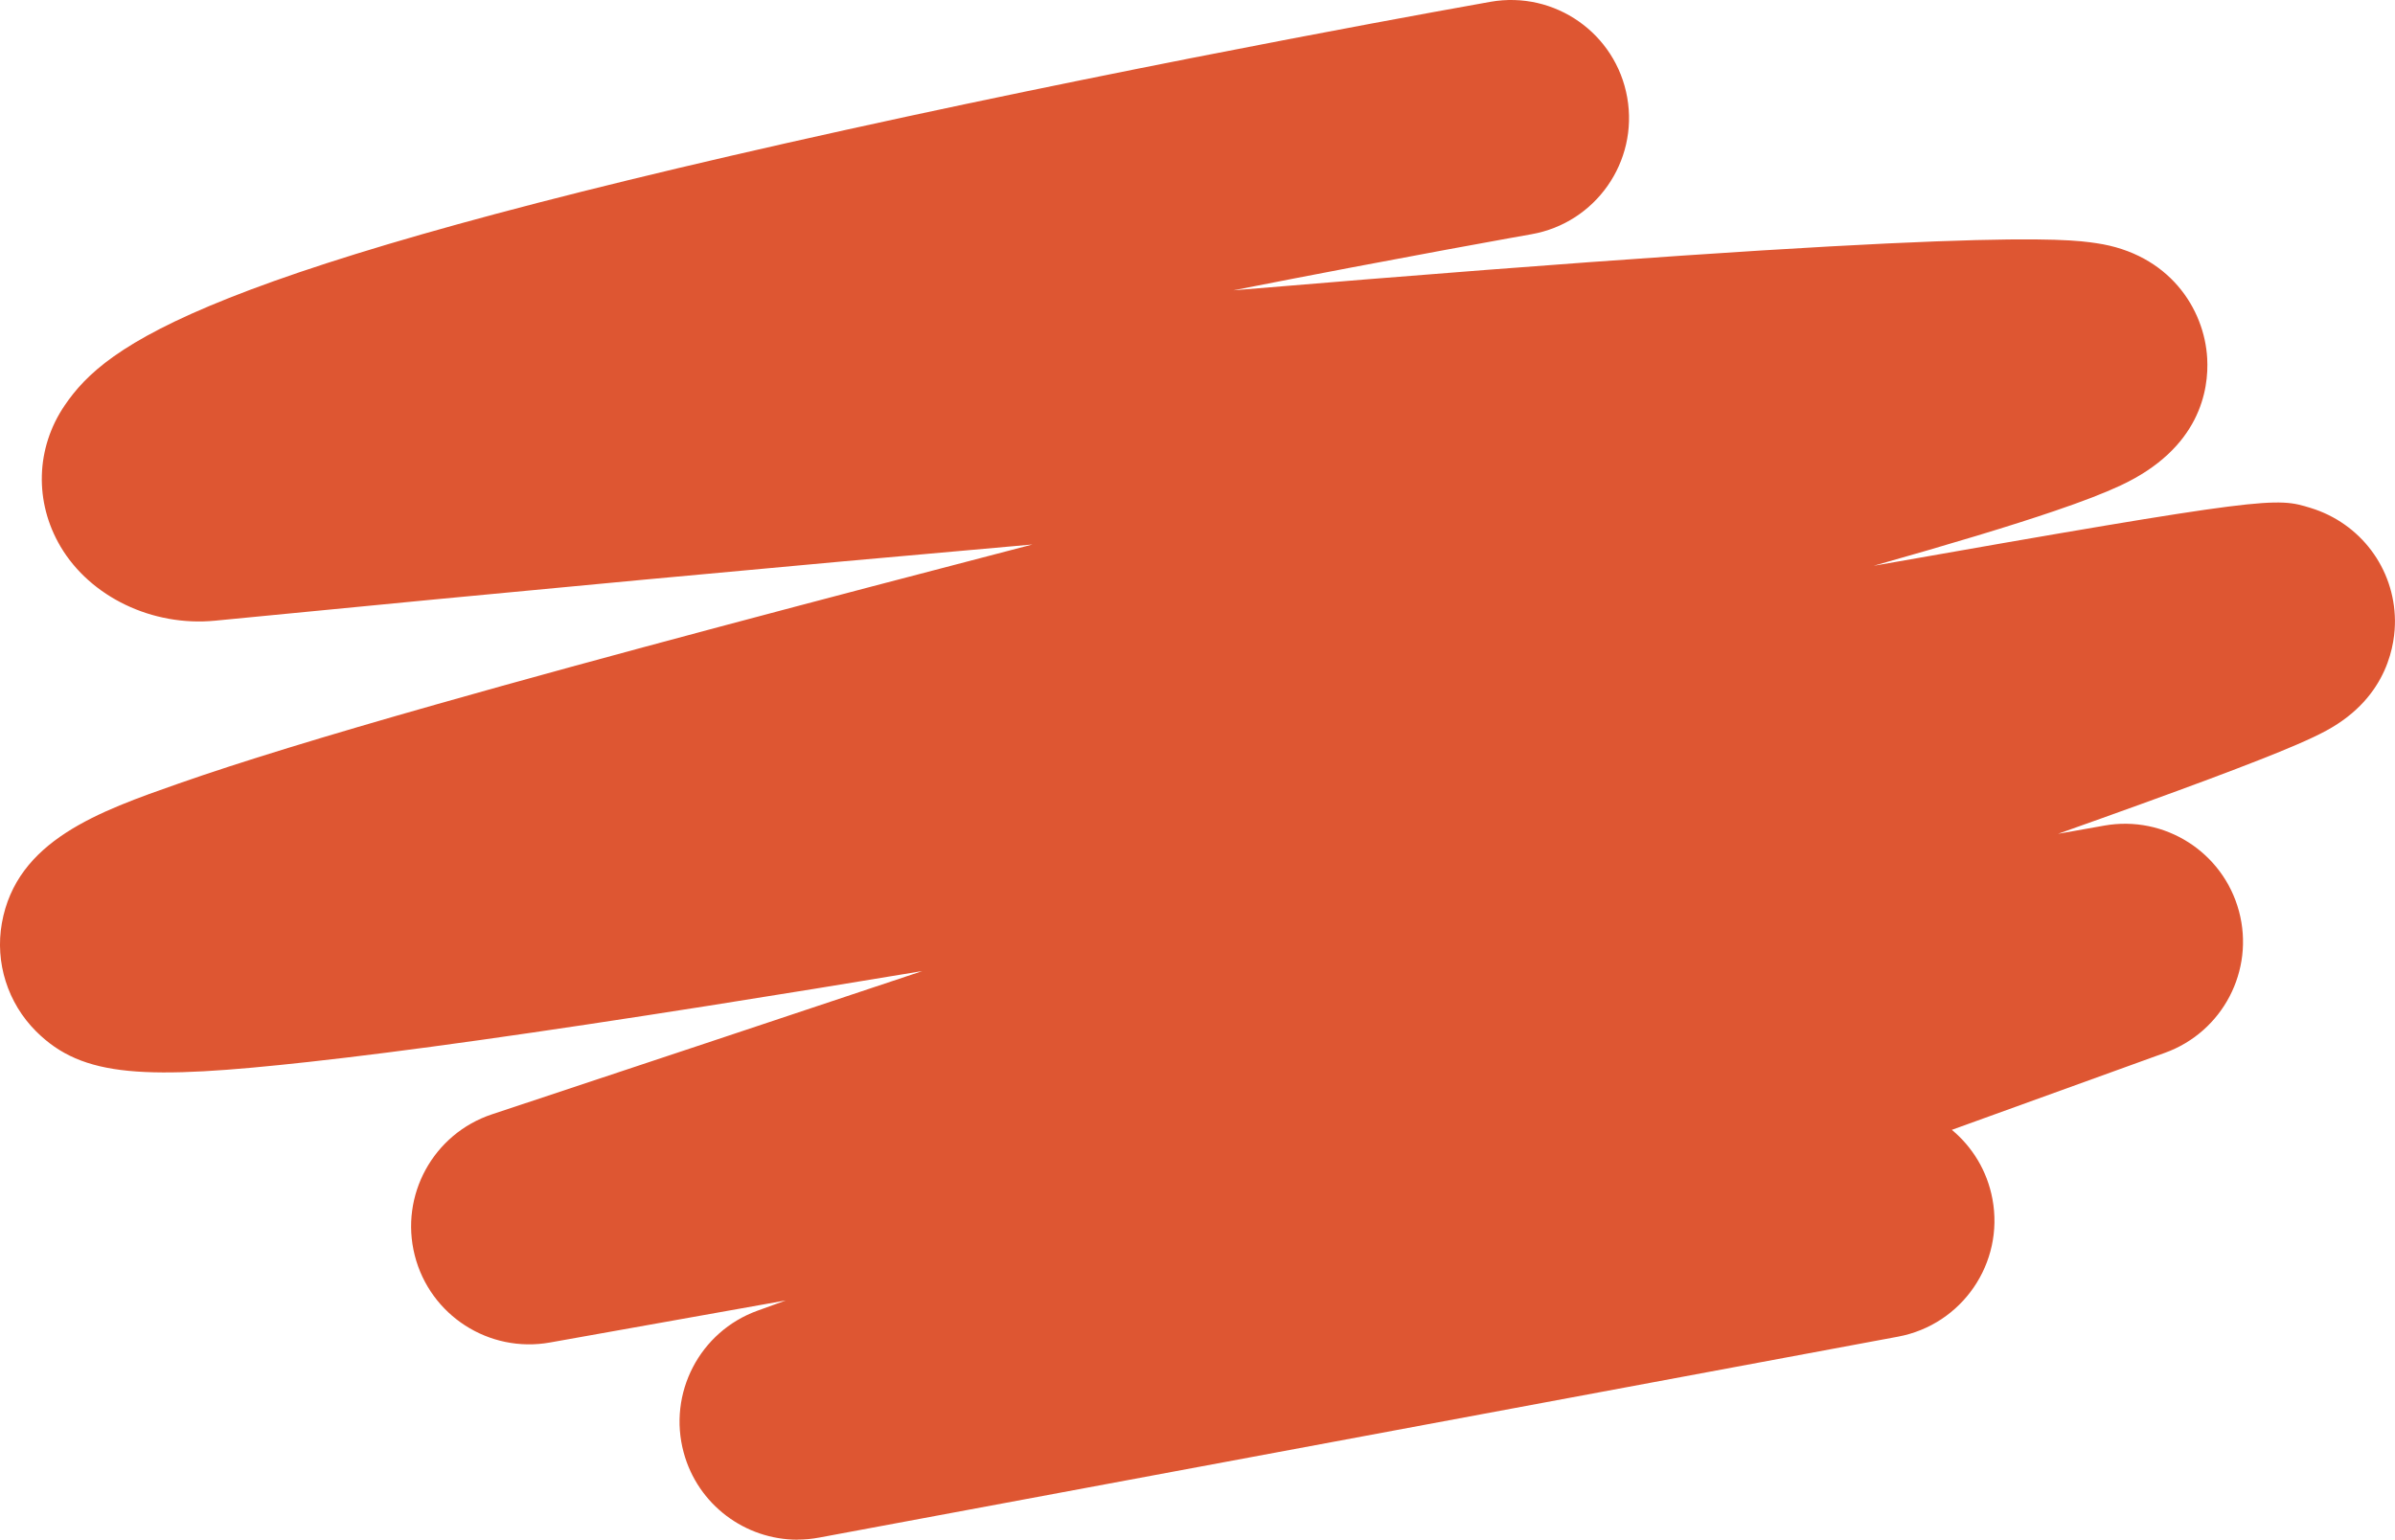
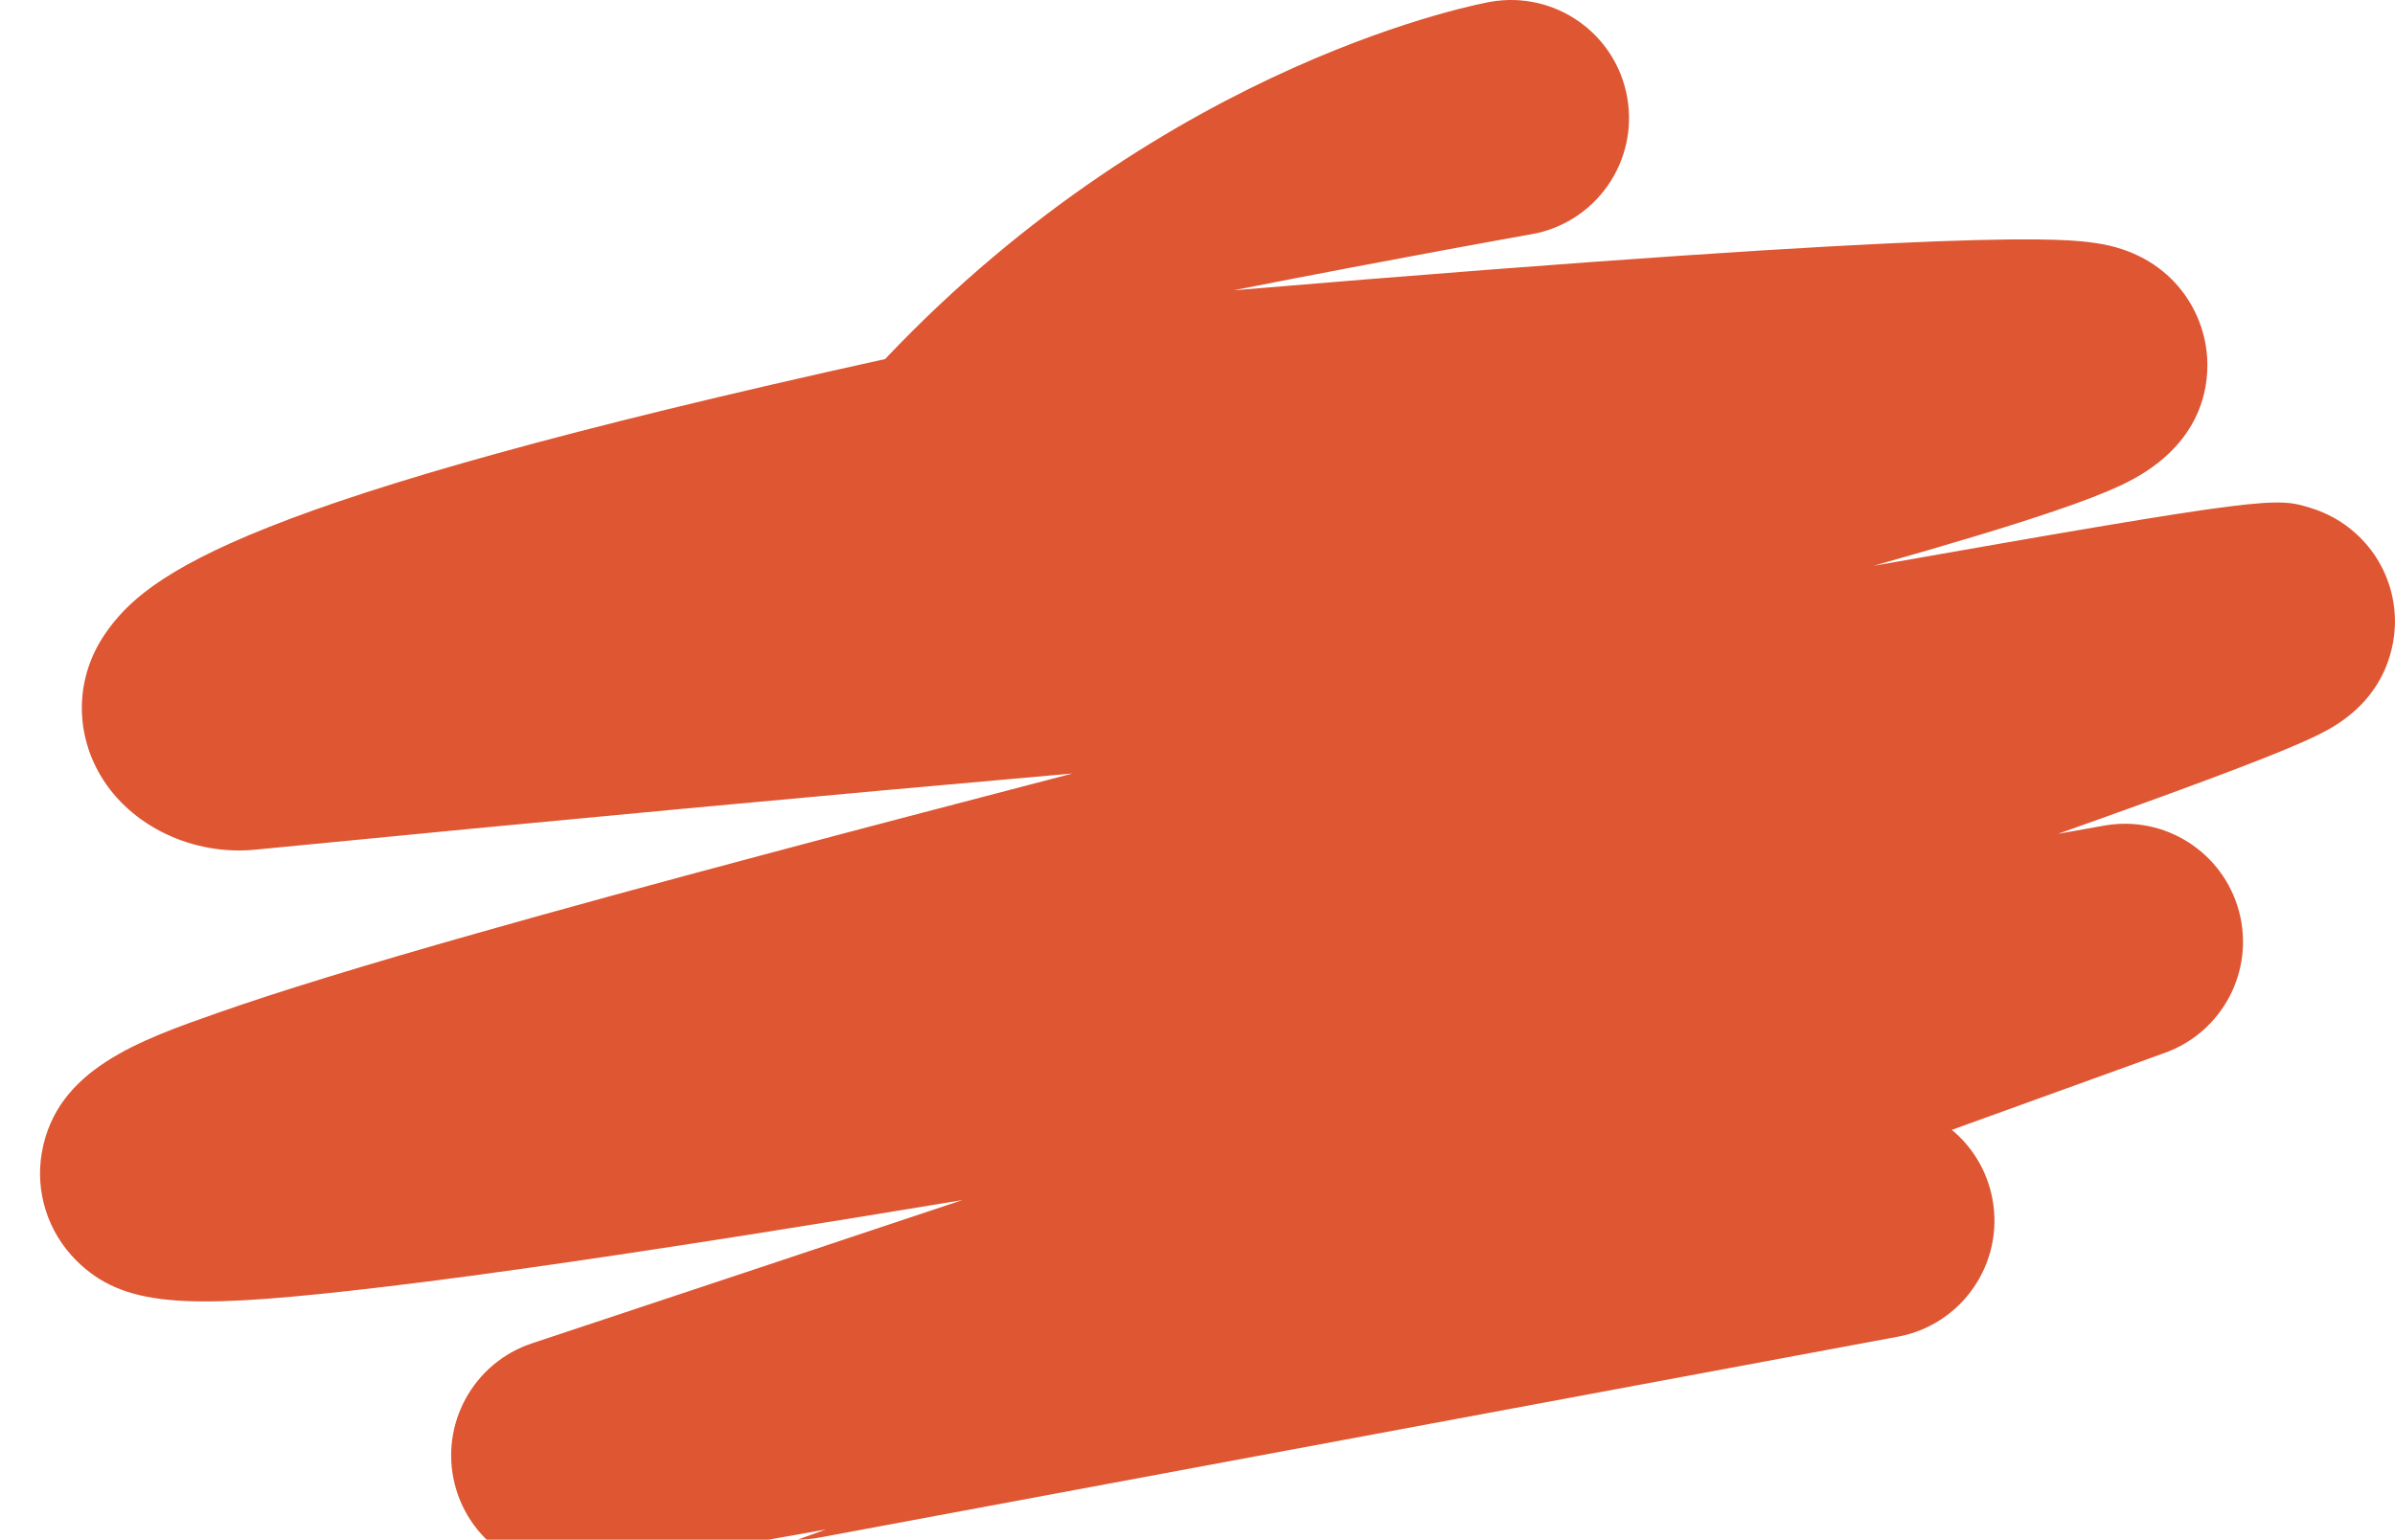
<svg xmlns="http://www.w3.org/2000/svg" id="Layer_2" data-name="Layer 2" viewBox="0 0 507.19 326.16">
  <defs>
    <style>
      .cls-1 {
        fill: #de5632;
      }
    </style>
  </defs>
  <g id="Layer_1-2" data-name="Layer 1">
    <g id="Stroke-1">
-       <path class="cls-1" d="M168.89,326.16c-11.08,0-21.1-7.39-24.1-18.44-3.42-12.56,3.38-25.65,15.62-30.07l6-2.17-49.96,8.91c-12.9,2.3-25.4-5.76-28.62-18.46-3.22-12.71,3.92-25.75,16.36-29.88,33.28-11.05,63.55-21.13,91.12-30.34-15.57,2.59-30.72,5.05-45.12,7.32-36.66,5.78-64.4,9.68-84.79,11.92-34.66,3.81-47.87,3.4-57.77-6.49-6-6-8.71-14.55-7.24-22.88,3.1-17.56,20.59-23.69,37.5-29.62,12.76-4.48,30.67-9.98,54.74-16.81,35.86-10.19,80.63-21.98,126.02-33.81-51.62,4.53-110.12,9.97-173.09,16.14-13.25,1.3-26.41-5.01-32.73-15.68-5.6-9.46-5.27-20.93.88-29.94,8.88-13.02,28.95-28.24,165.25-58.31C247.71,12.37,314.98.5,315.65.38c13.6-2.39,26.56,6.69,28.95,20.29,2.39,13.6-6.69,26.56-20.29,28.95-.4.07-26.78,4.73-63.12,11.88,159.49-13.39,176.29-10.93,182.74-9.99,15.43,2.25,22.91,13.88,23.49,24.41.37,6.69-1.53,19.08-18.37,26.93-3.42,1.6-8.01,3.37-14.01,5.41-9.01,3.07-21.55,6.87-38.25,11.59,84.13-14.83,85.16-14.51,92.54-12.25,10.55,3.24,17.73,12.8,17.85,23.79.05,4.62-1.25,16.16-14.5,23.36-1.67.91-3.7,1.87-6.38,3.02-4.26,1.84-10.3,4.21-18.47,7.27-8.38,3.13-19.08,7.01-32,11.59l9.78-1.74c12.77-2.28,25.18,5.6,28.54,18.14,3.36,12.54-3.44,25.56-15.65,29.98l-45.16,16.33c4.34,3.6,7.49,8.68,8.6,14.65,2.53,13.57-6.42,26.63-20,29.16l-228.46,42.56c-1.54.29-3.08.43-4.6.43ZM53.08,116.28h0s0,0,0,0Z" />
+       <path class="cls-1" d="M168.89,326.16l6-2.17-49.96,8.91c-12.9,2.3-25.4-5.76-28.62-18.46-3.22-12.71,3.92-25.75,16.36-29.88,33.28-11.05,63.55-21.13,91.12-30.34-15.57,2.59-30.72,5.05-45.12,7.32-36.66,5.78-64.4,9.68-84.79,11.92-34.66,3.81-47.87,3.4-57.77-6.49-6-6-8.71-14.55-7.24-22.88,3.1-17.56,20.59-23.69,37.5-29.62,12.76-4.48,30.67-9.98,54.74-16.81,35.86-10.19,80.63-21.98,126.02-33.81-51.62,4.53-110.12,9.97-173.09,16.14-13.25,1.3-26.41-5.01-32.73-15.68-5.6-9.46-5.27-20.93.88-29.94,8.88-13.02,28.95-28.24,165.25-58.31C247.71,12.37,314.98.5,315.65.38c13.6-2.39,26.56,6.69,28.95,20.29,2.39,13.6-6.69,26.56-20.29,28.95-.4.07-26.78,4.73-63.12,11.88,159.49-13.39,176.29-10.93,182.74-9.99,15.43,2.25,22.91,13.88,23.49,24.41.37,6.69-1.53,19.08-18.37,26.93-3.42,1.6-8.01,3.37-14.01,5.41-9.01,3.07-21.55,6.87-38.25,11.59,84.13-14.83,85.16-14.51,92.54-12.25,10.55,3.24,17.73,12.8,17.85,23.79.05,4.62-1.25,16.16-14.5,23.36-1.67.91-3.7,1.87-6.38,3.02-4.26,1.84-10.3,4.21-18.47,7.27-8.38,3.13-19.08,7.01-32,11.59l9.78-1.74c12.77-2.28,25.18,5.6,28.54,18.14,3.36,12.54-3.44,25.56-15.65,29.98l-45.16,16.33c4.34,3.6,7.49,8.68,8.6,14.65,2.53,13.57-6.42,26.63-20,29.16l-228.46,42.56c-1.54.29-3.08.43-4.6.43ZM53.08,116.28h0s0,0,0,0Z" />
    </g>
  </g>
</svg>